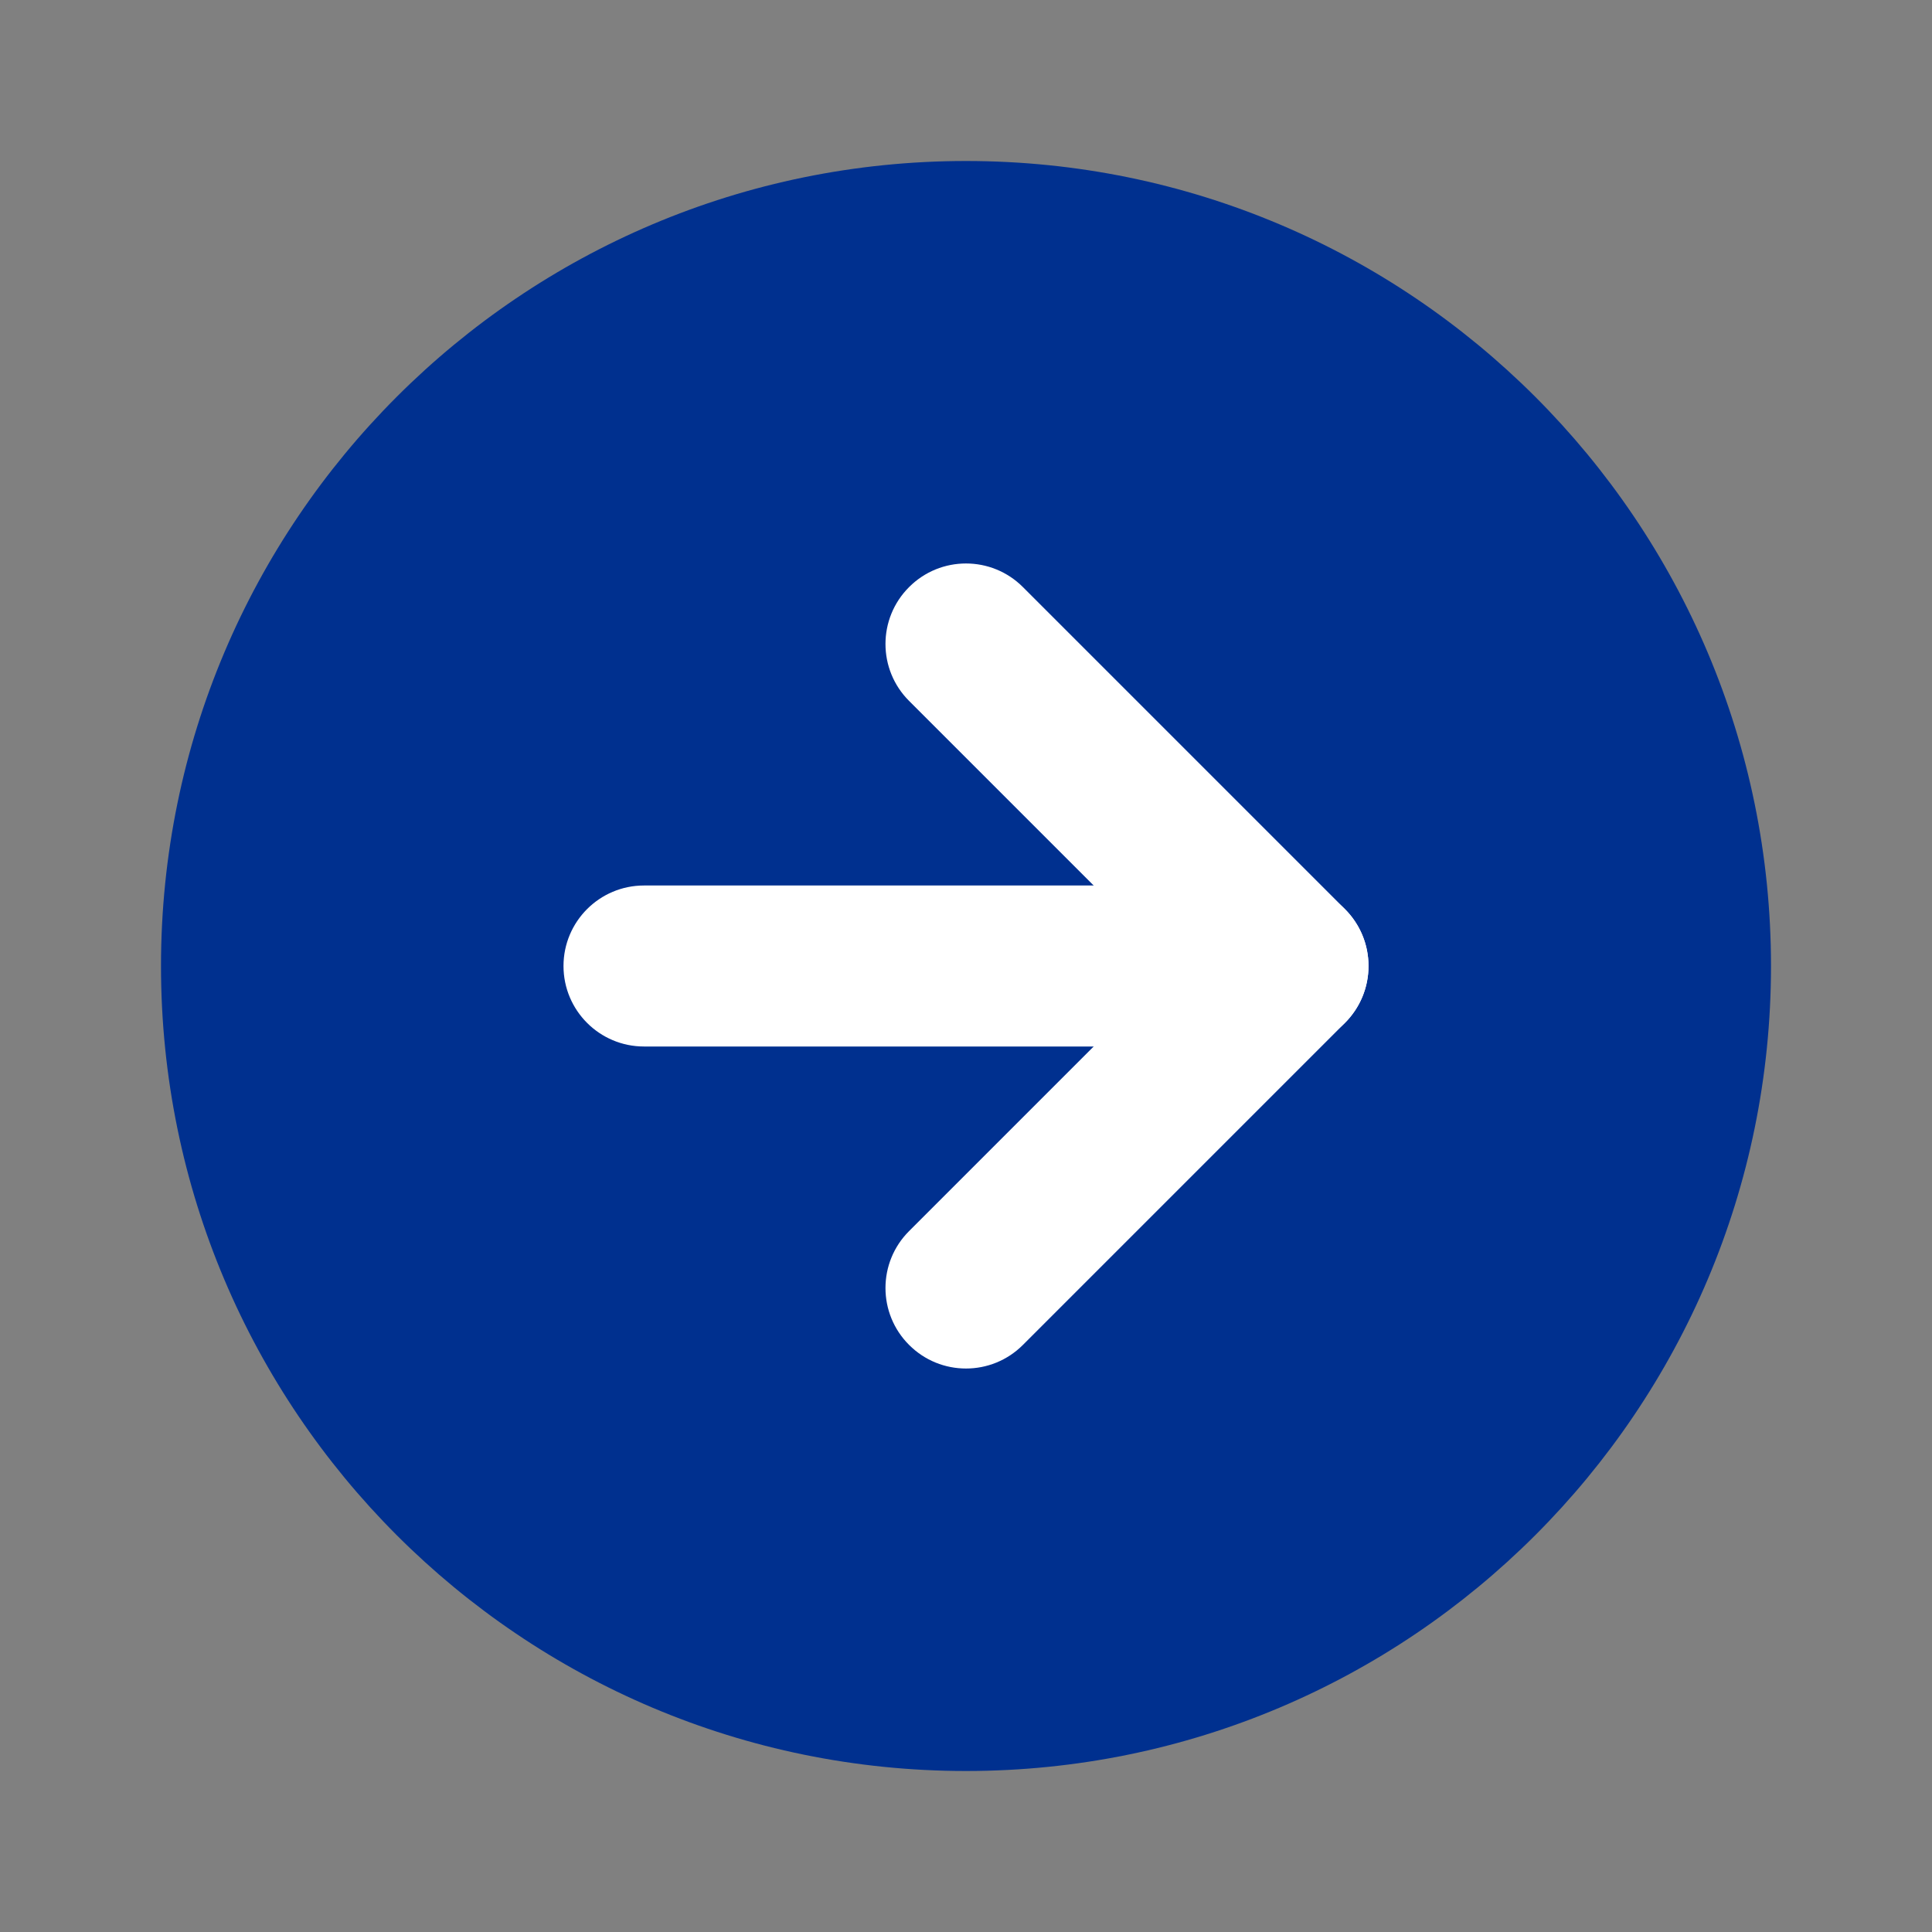
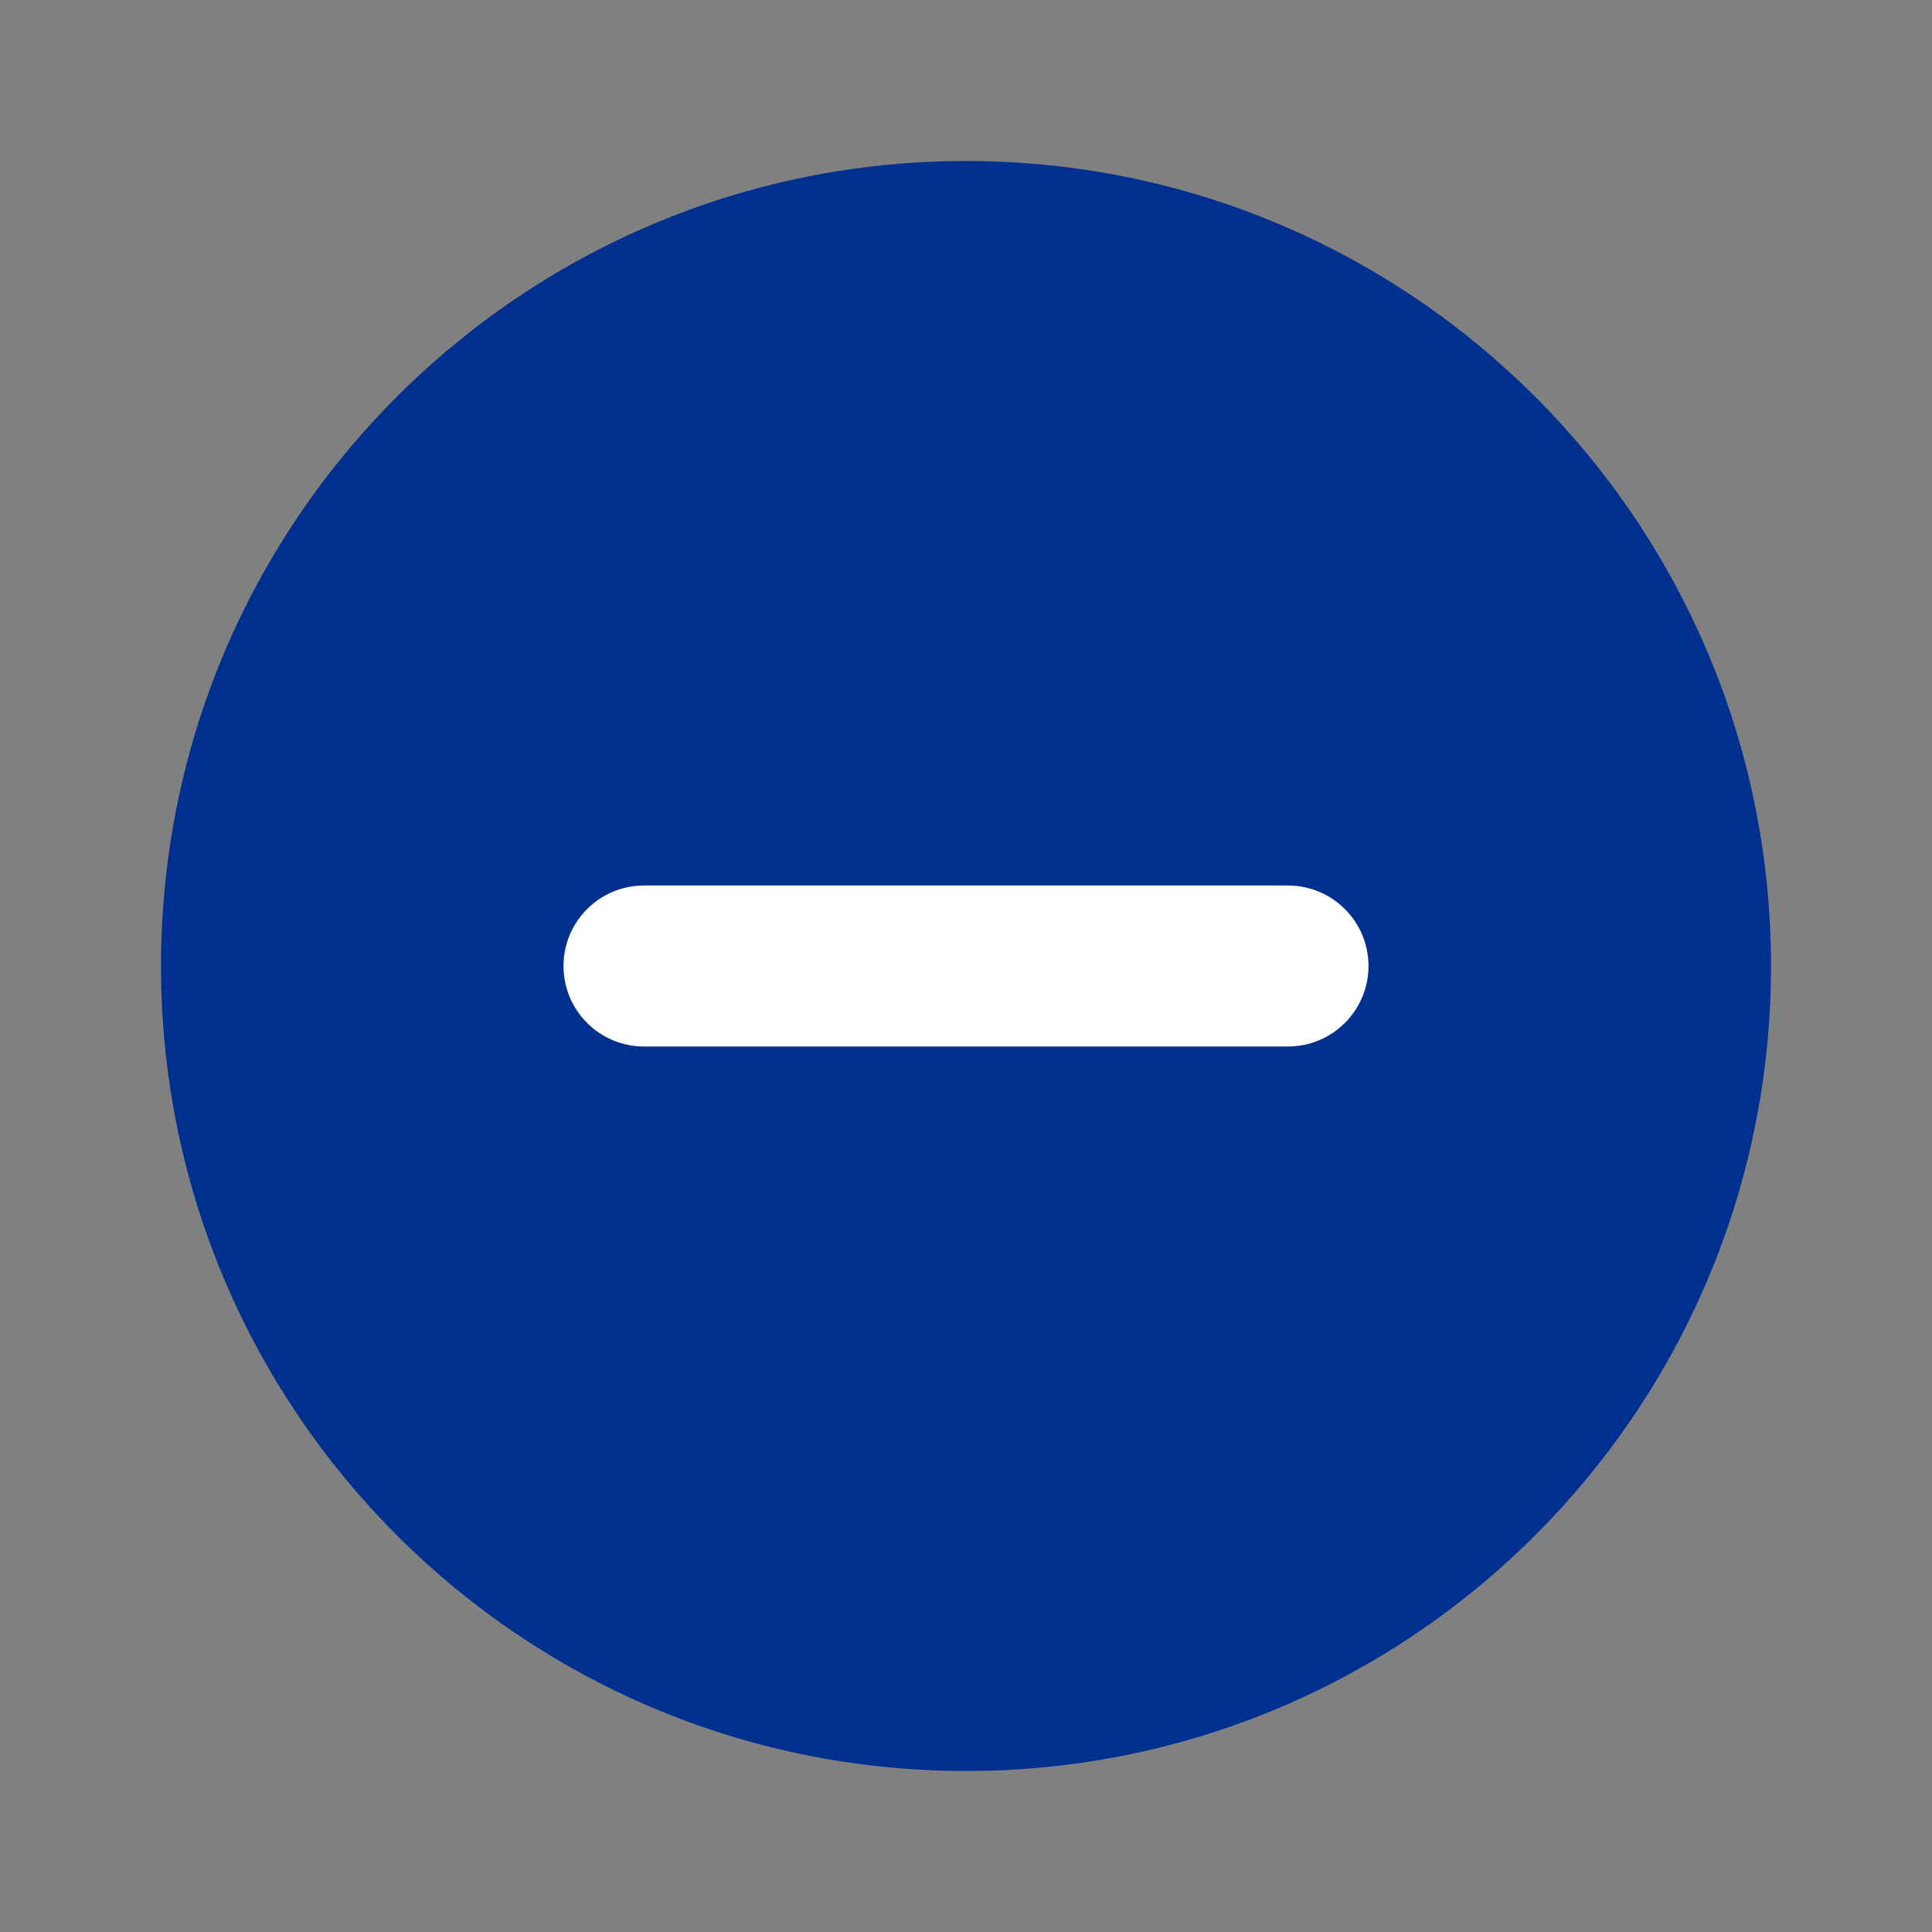
<svg xmlns="http://www.w3.org/2000/svg" width="24" height="24" viewBox="0 0 24 24" fill="none">
  <rect x="0" y="0" width="24" height="24" fill="#808080" stroke="none" />
  <path d="M22 12C22 6.477 17.523 2 12 2C6.477 2 2 6.477 2 12C2 17.523 6.477 22 12 22C17.523 22 22 17.523 22 12Z" fill="#00308F" />
-   <path fill-rule="evenodd" clip-rule="evenodd" d="M11.293 16.707C10.902 16.317 10.902 15.683 11.293 15.293L14.586 12L11.293 8.707C10.902 8.317 10.902 7.683 11.293 7.293C11.683 6.902 12.317 6.902 12.707 7.293L16.707 11.293C17.098 11.683 17.098 12.317 16.707 12.707L12.707 16.707C12.317 17.098 11.683 17.098 11.293 16.707Z" fill="white" />
  <path fill-rule="evenodd" clip-rule="evenodd" d="M7 12C7 11.448 7.448 11 8 11L16 11C16.552 11 17 11.448 17 12C17 12.552 16.552 13 16 13L8 13C7.448 13 7 12.552 7 12Z" fill="white" />
</svg>